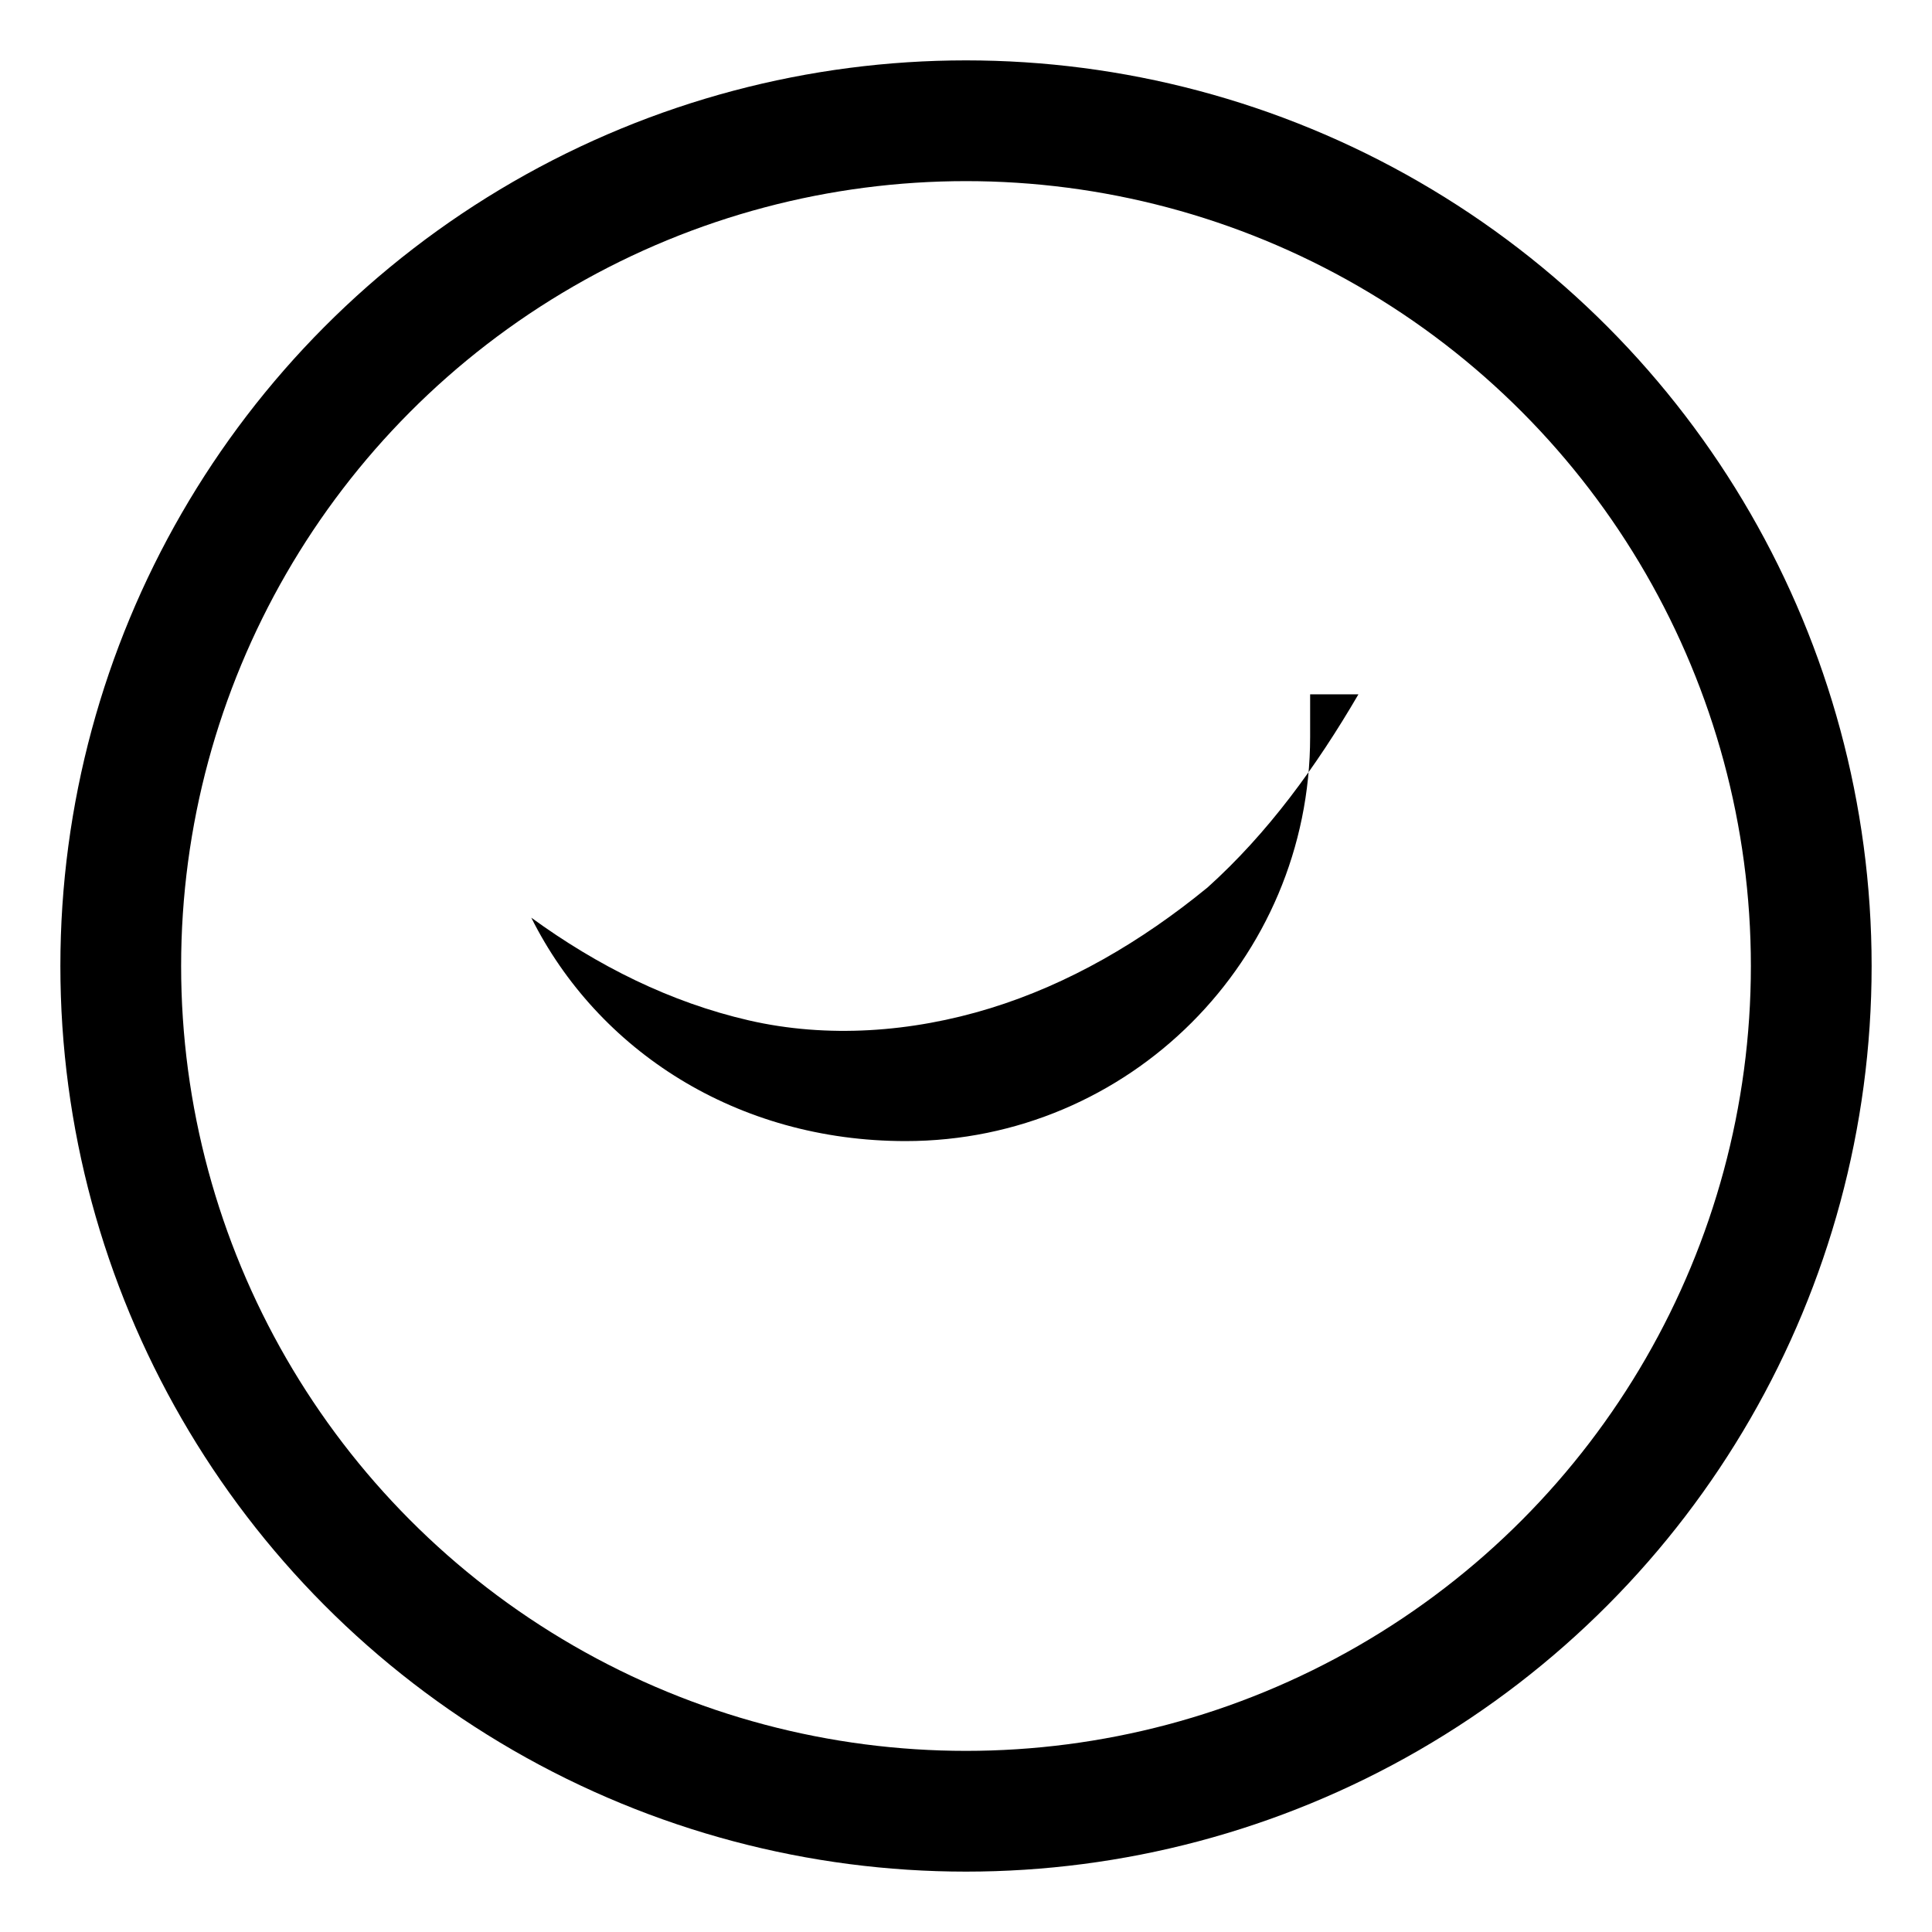
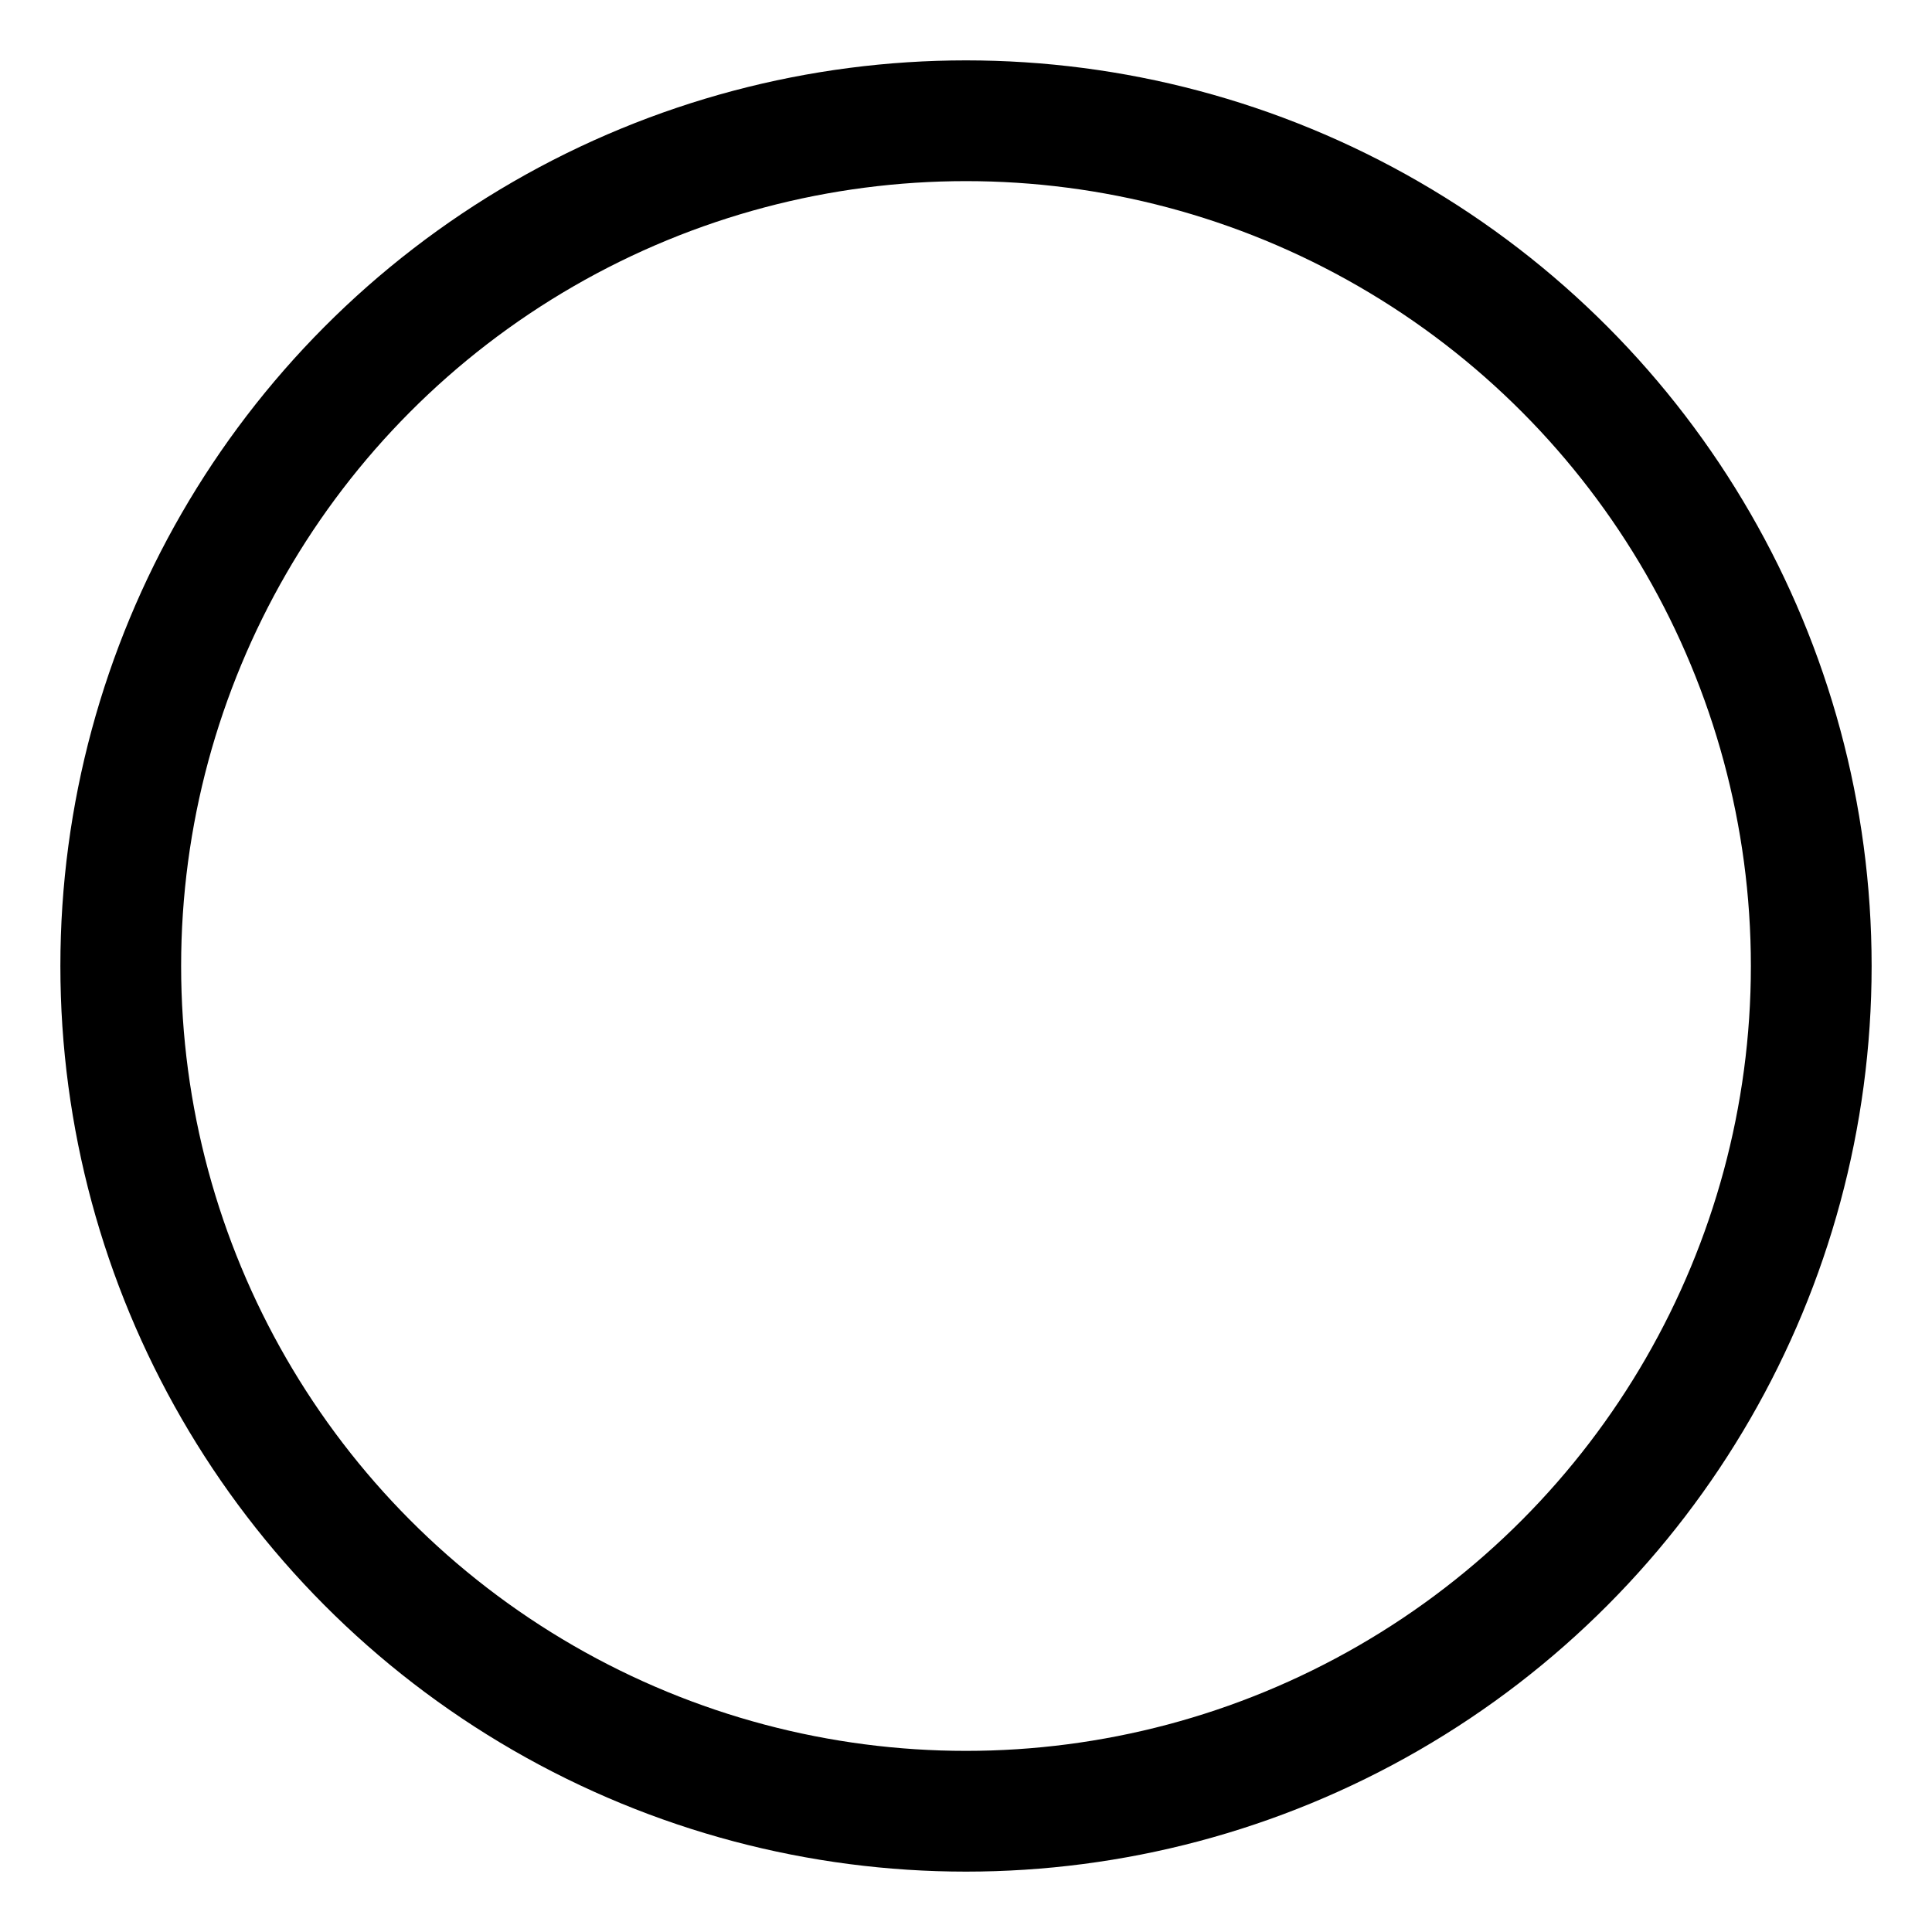
<svg xmlns="http://www.w3.org/2000/svg" viewBox="0 0 32 32" width="28" height="28" fill="currentColor">
  <circle cx="16" cy="16" r="14" stroke="currentColor" stroke-width="2" fill="none" />
-   <path d="M22.5 11.5c-.7 1.2-1.5 2.3-2.5 3.2-1.1.9-2.3 1.6-3.6 2-1.3.4-2.7.5-4 .2-1.3-.3-2.5-.9-3.6-1.7 1.1 2.2 3.4 3.7 6.2 3.7 3.7 0 6.7-3 6.7-6.7 0-.2 0-.4 0-.7z" />
</svg>